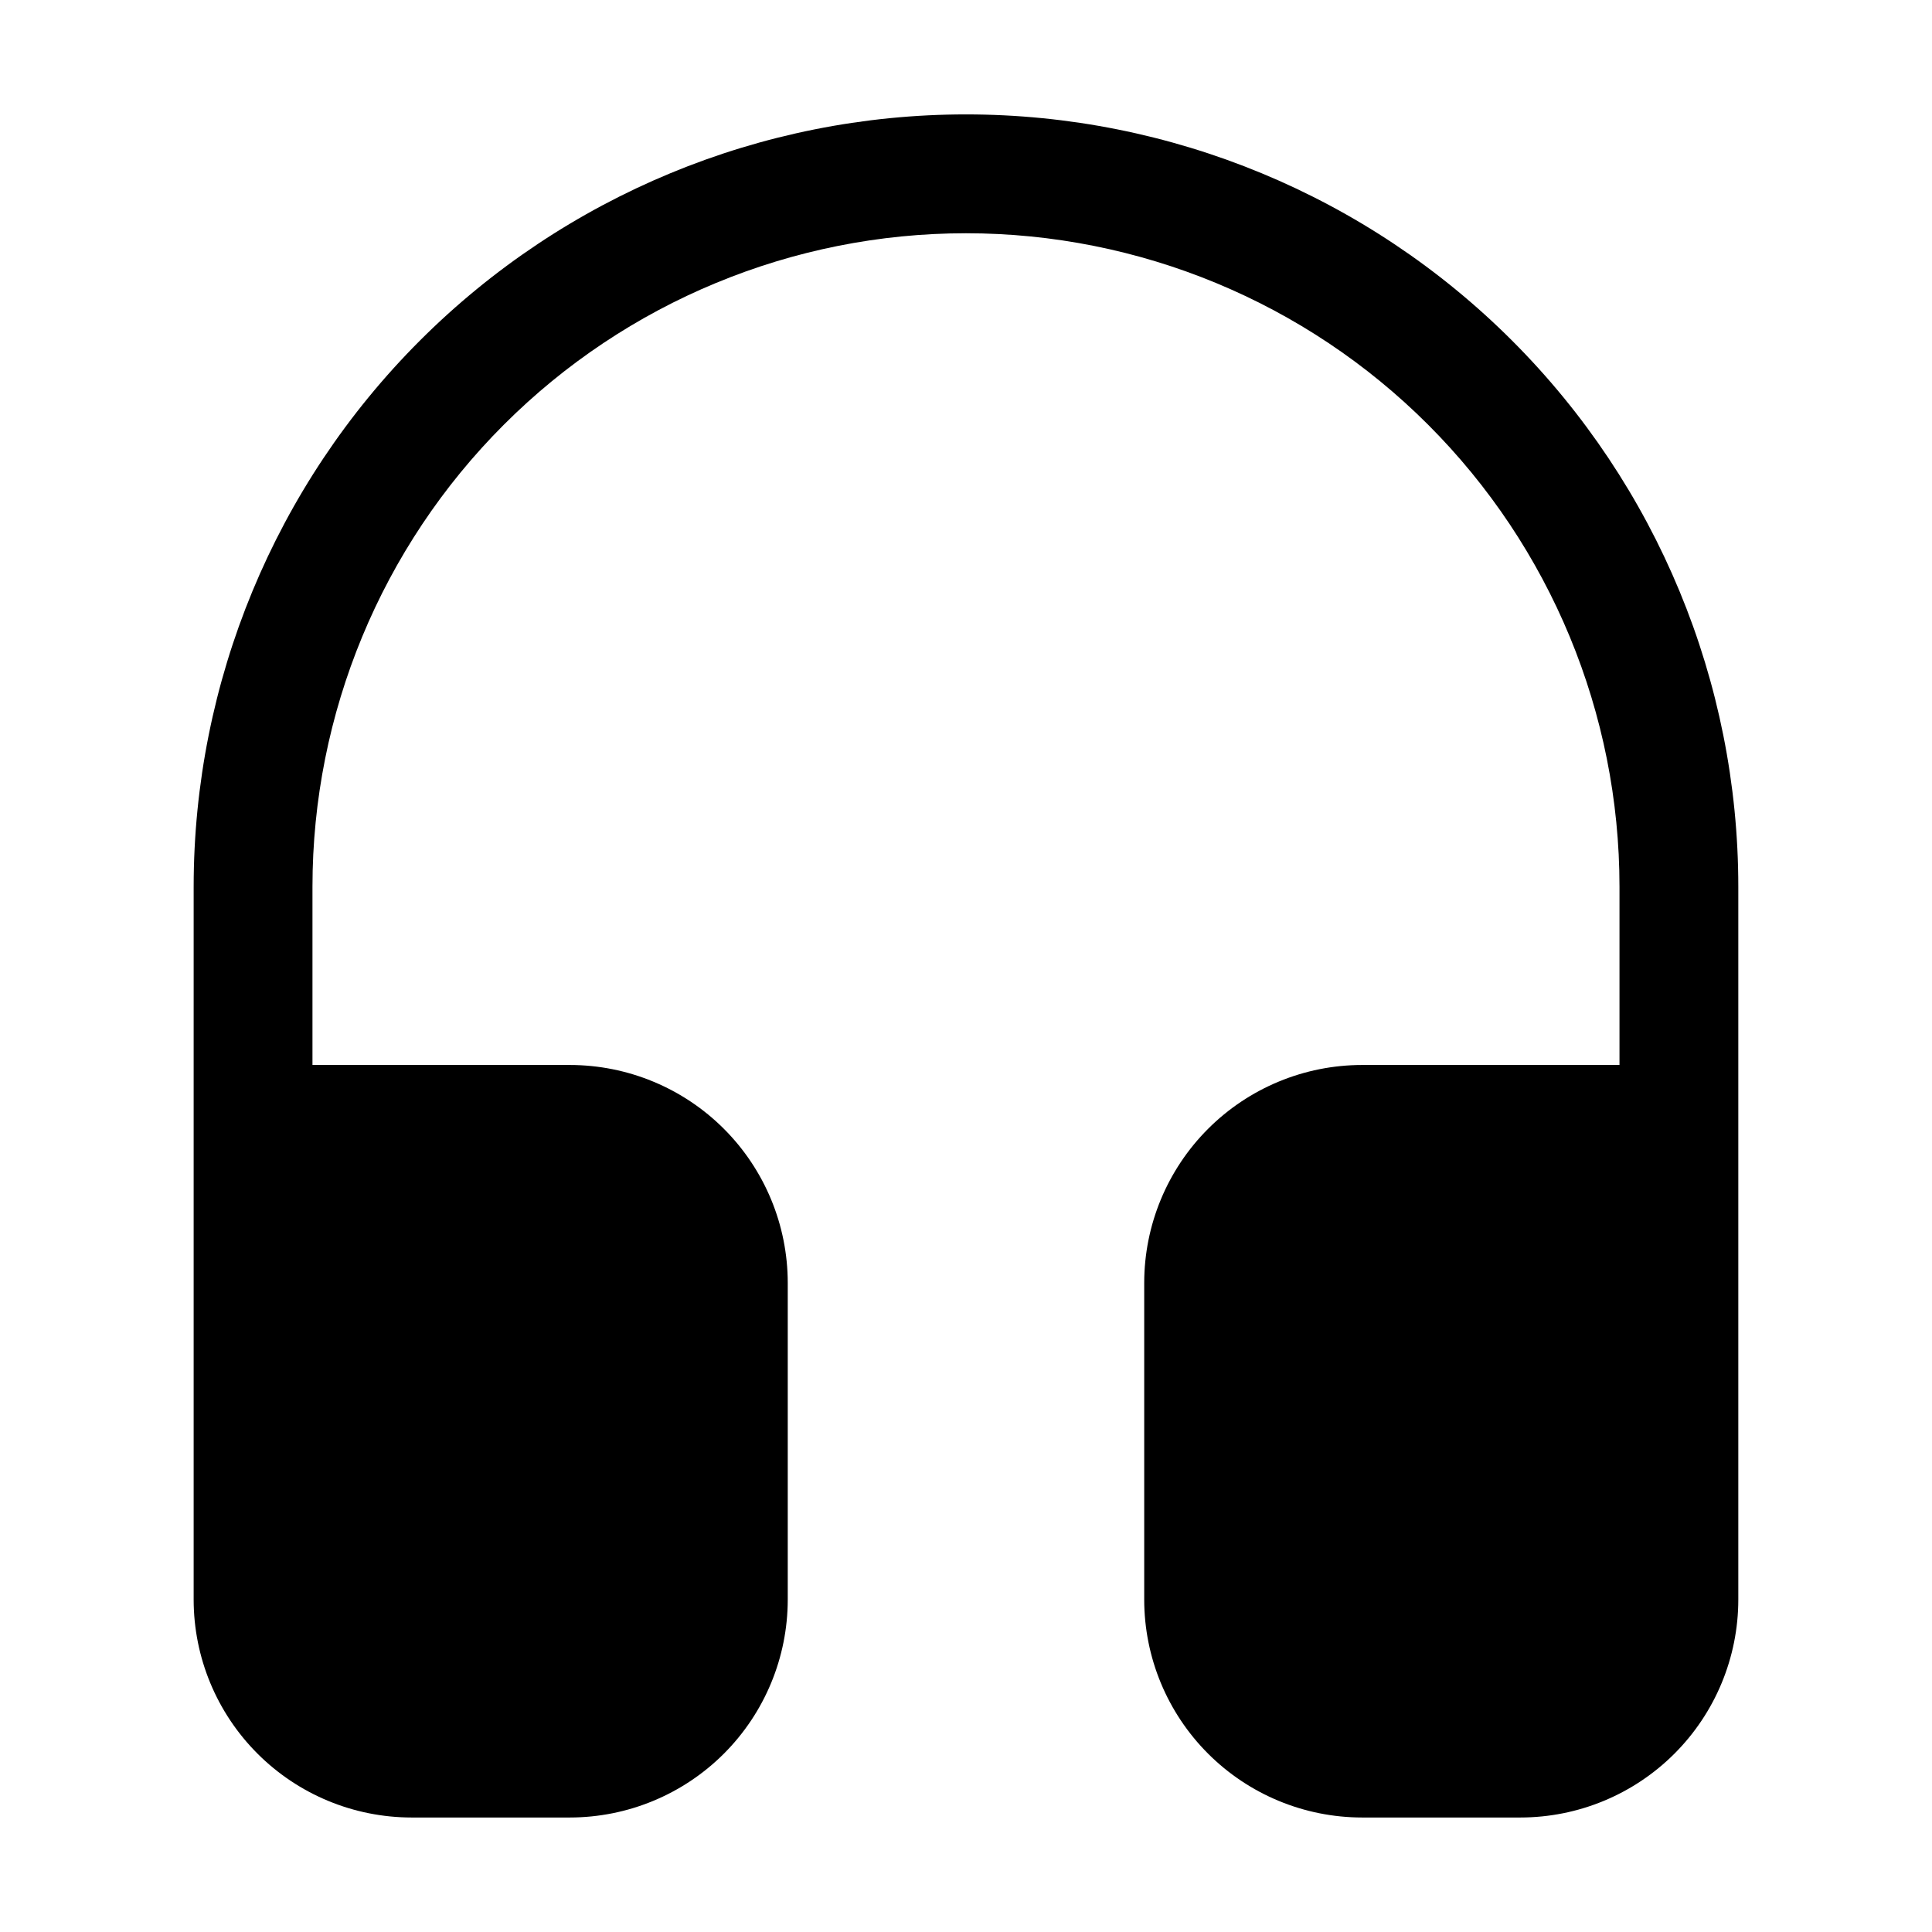
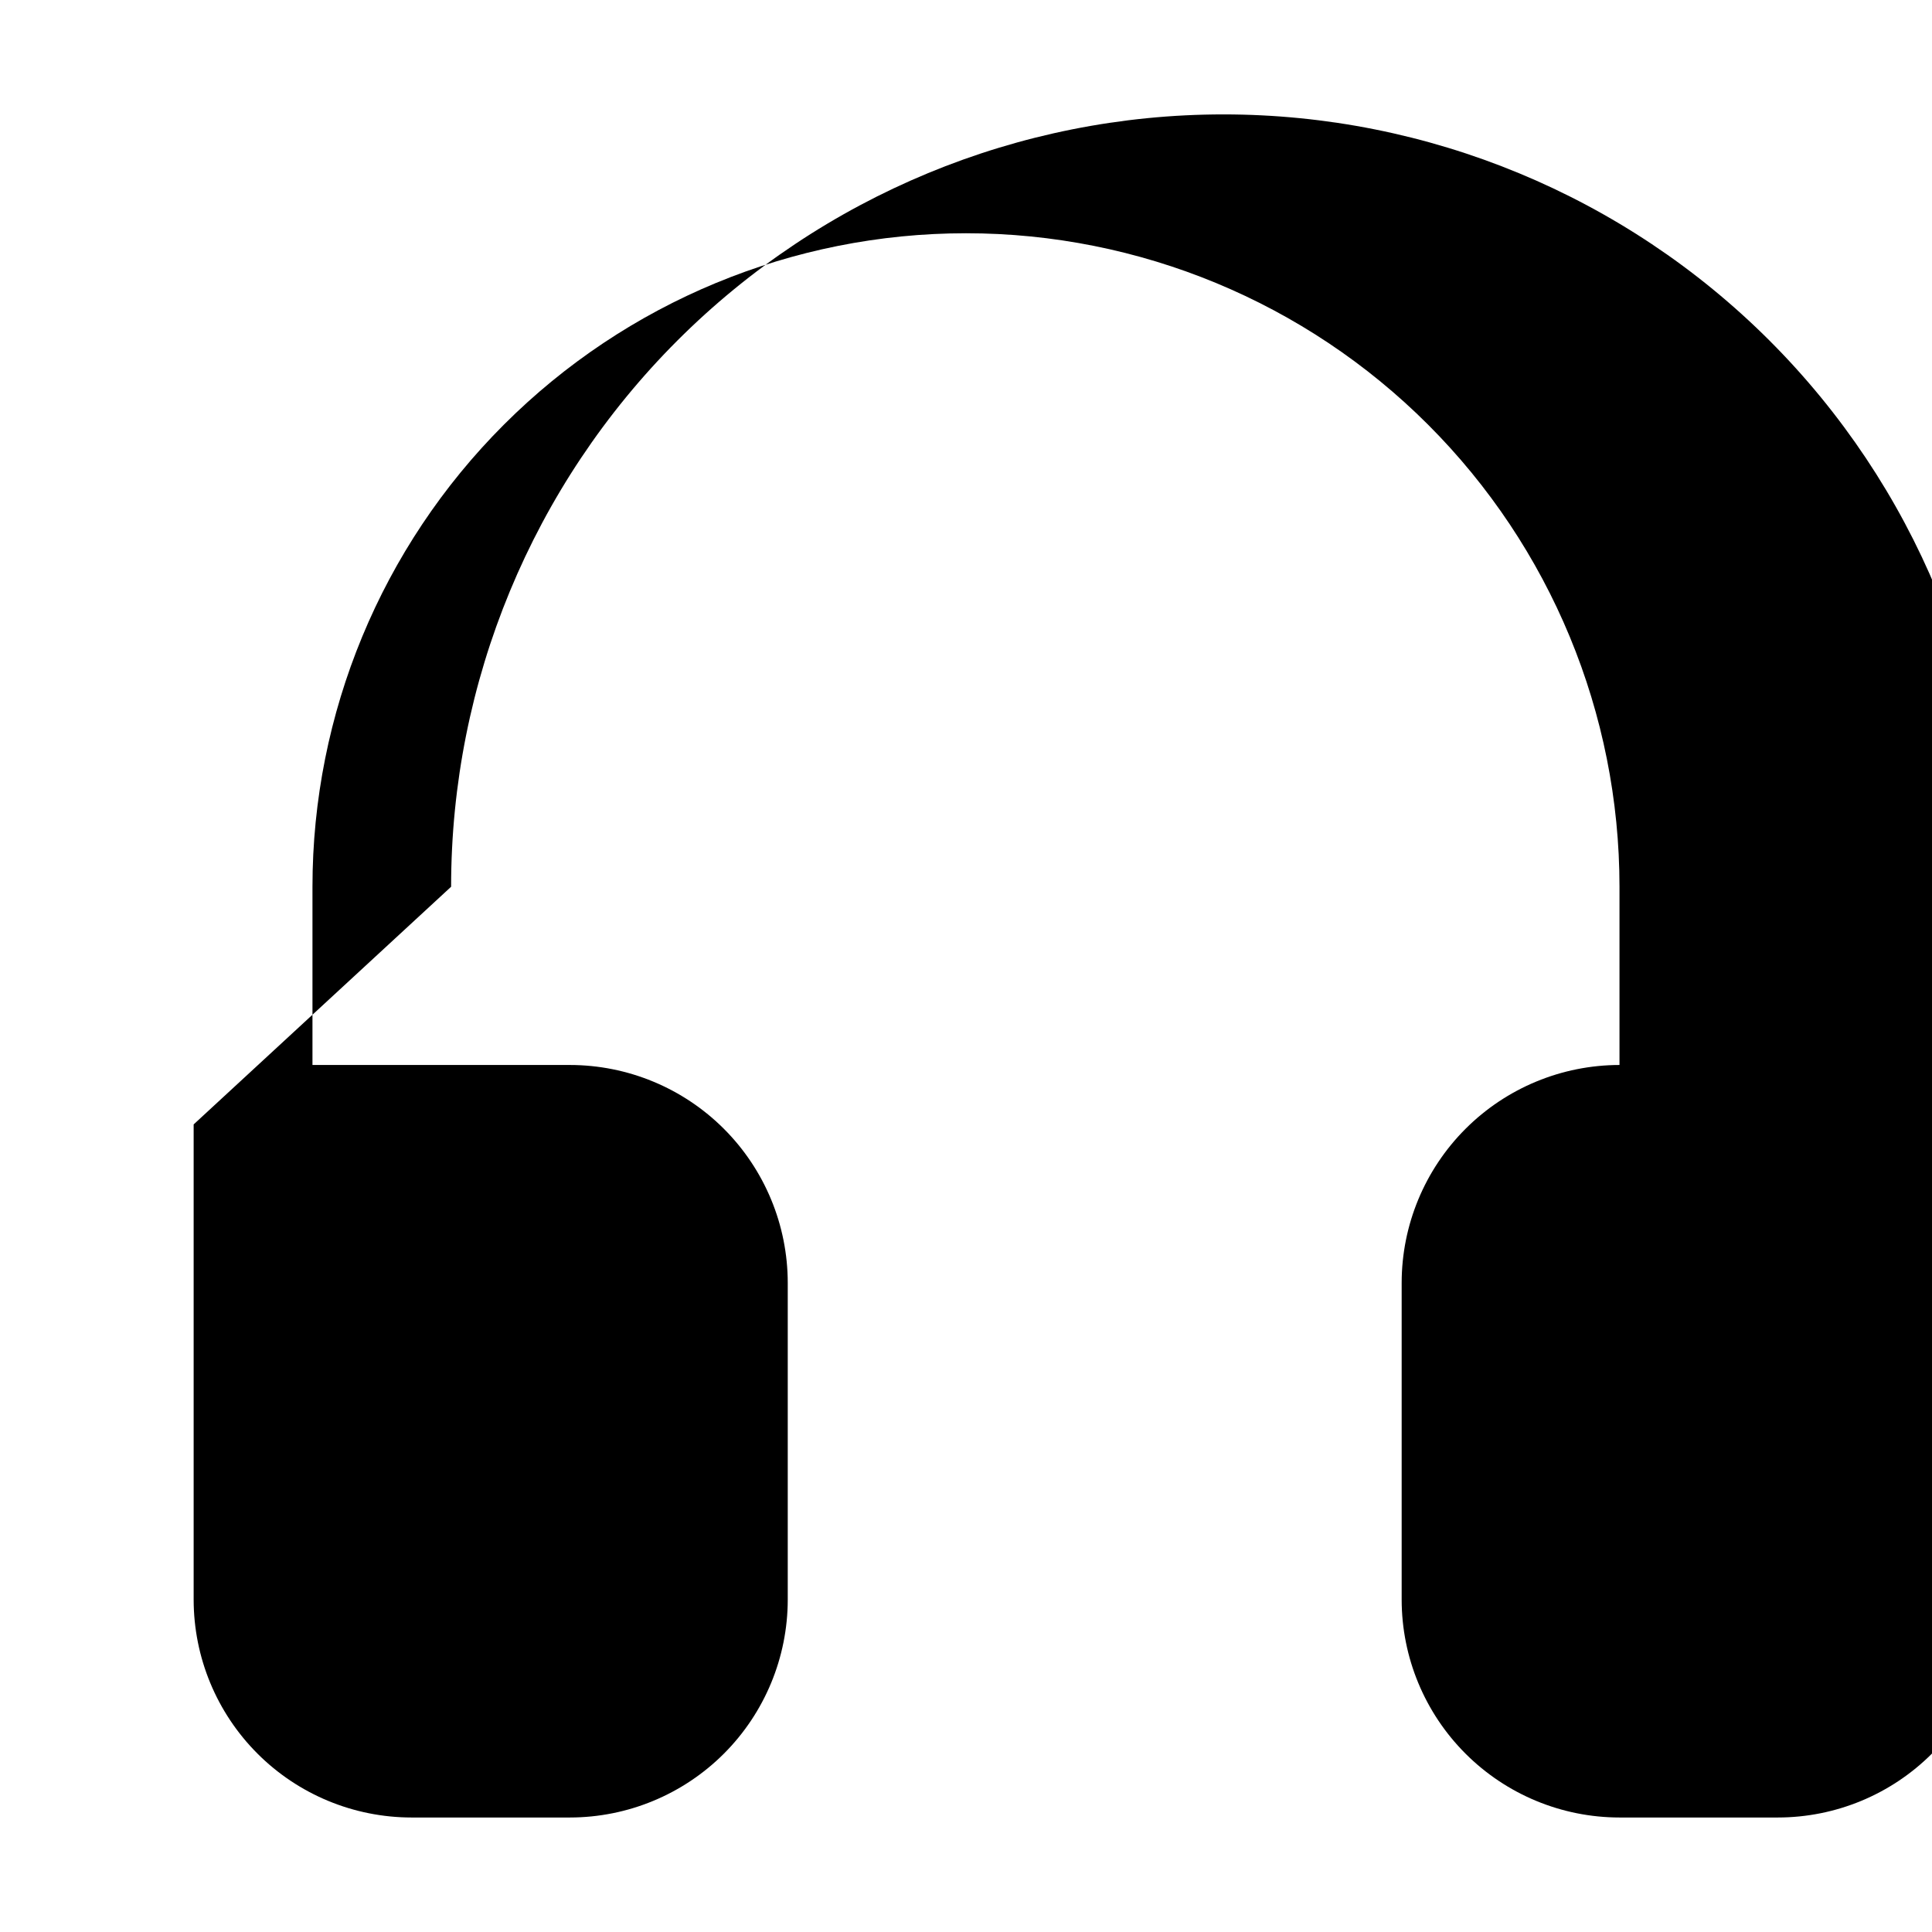
<svg xmlns="http://www.w3.org/2000/svg" fill="#000000" width="800px" height="800px" version="1.1" viewBox="144 144 512 512">
-   <path d="m195.32 441.98v125.95-0.004c0.012 15.309 6.098 29.984 16.922 40.809 10.824 10.824 25.5 16.91 40.809 16.922h41.984c15.305-0.012 29.984-6.098 40.809-16.922 10.82-10.824 16.906-25.5 16.918-40.809v-83.969c-0.012-15.305-6.098-29.98-16.918-40.805-10.824-10.824-25.504-16.91-40.809-16.922h-68.227v-47.23c0-45.934 18.246-89.984 50.727-122.46 32.477-32.48 76.527-50.727 122.46-50.727 45.93 0 89.98 18.246 122.46 50.727 32.48 32.477 50.727 76.527 50.727 122.46v47.23h-68.227c-15.305 0.012-29.98 6.098-40.805 16.922-10.824 10.824-16.91 25.5-16.922 40.805v83.969c0.012 15.309 6.098 29.984 16.922 40.809 10.824 10.824 25.5 16.91 40.805 16.922h41.984c15.309-0.012 29.984-6.098 40.809-16.922 10.824-10.824 16.91-25.5 16.922-40.809v-188.93c0-54.285-21.562-106.34-59.949-144.73-38.383-38.383-90.441-59.949-144.72-59.949-54.285 0-106.34 21.566-144.73 59.949-38.383 38.383-59.949 90.441-59.949 144.73z" />
+   <path d="m195.32 441.98v125.95-0.004c0.012 15.309 6.098 29.984 16.922 40.809 10.824 10.824 25.5 16.91 40.809 16.922h41.984c15.305-0.012 29.984-6.098 40.809-16.922 10.82-10.824 16.906-25.5 16.918-40.809v-83.969c-0.012-15.305-6.098-29.98-16.918-40.805-10.824-10.824-25.504-16.91-40.809-16.922h-68.227v-47.23c0-45.934 18.246-89.984 50.727-122.46 32.477-32.48 76.527-50.727 122.46-50.727 45.93 0 89.98 18.246 122.46 50.727 32.48 32.477 50.727 76.527 50.727 122.46v47.23c-15.305 0.012-29.98 6.098-40.805 16.922-10.824 10.824-16.91 25.5-16.922 40.805v83.969c0.012 15.309 6.098 29.984 16.922 40.809 10.824 10.824 25.5 16.91 40.805 16.922h41.984c15.309-0.012 29.984-6.098 40.809-16.922 10.824-10.824 16.91-25.5 16.922-40.809v-188.93c0-54.285-21.562-106.34-59.949-144.73-38.383-38.383-90.441-59.949-144.72-59.949-54.285 0-106.34 21.566-144.73 59.949-38.383 38.383-59.949 90.441-59.949 144.73z" />
</svg>